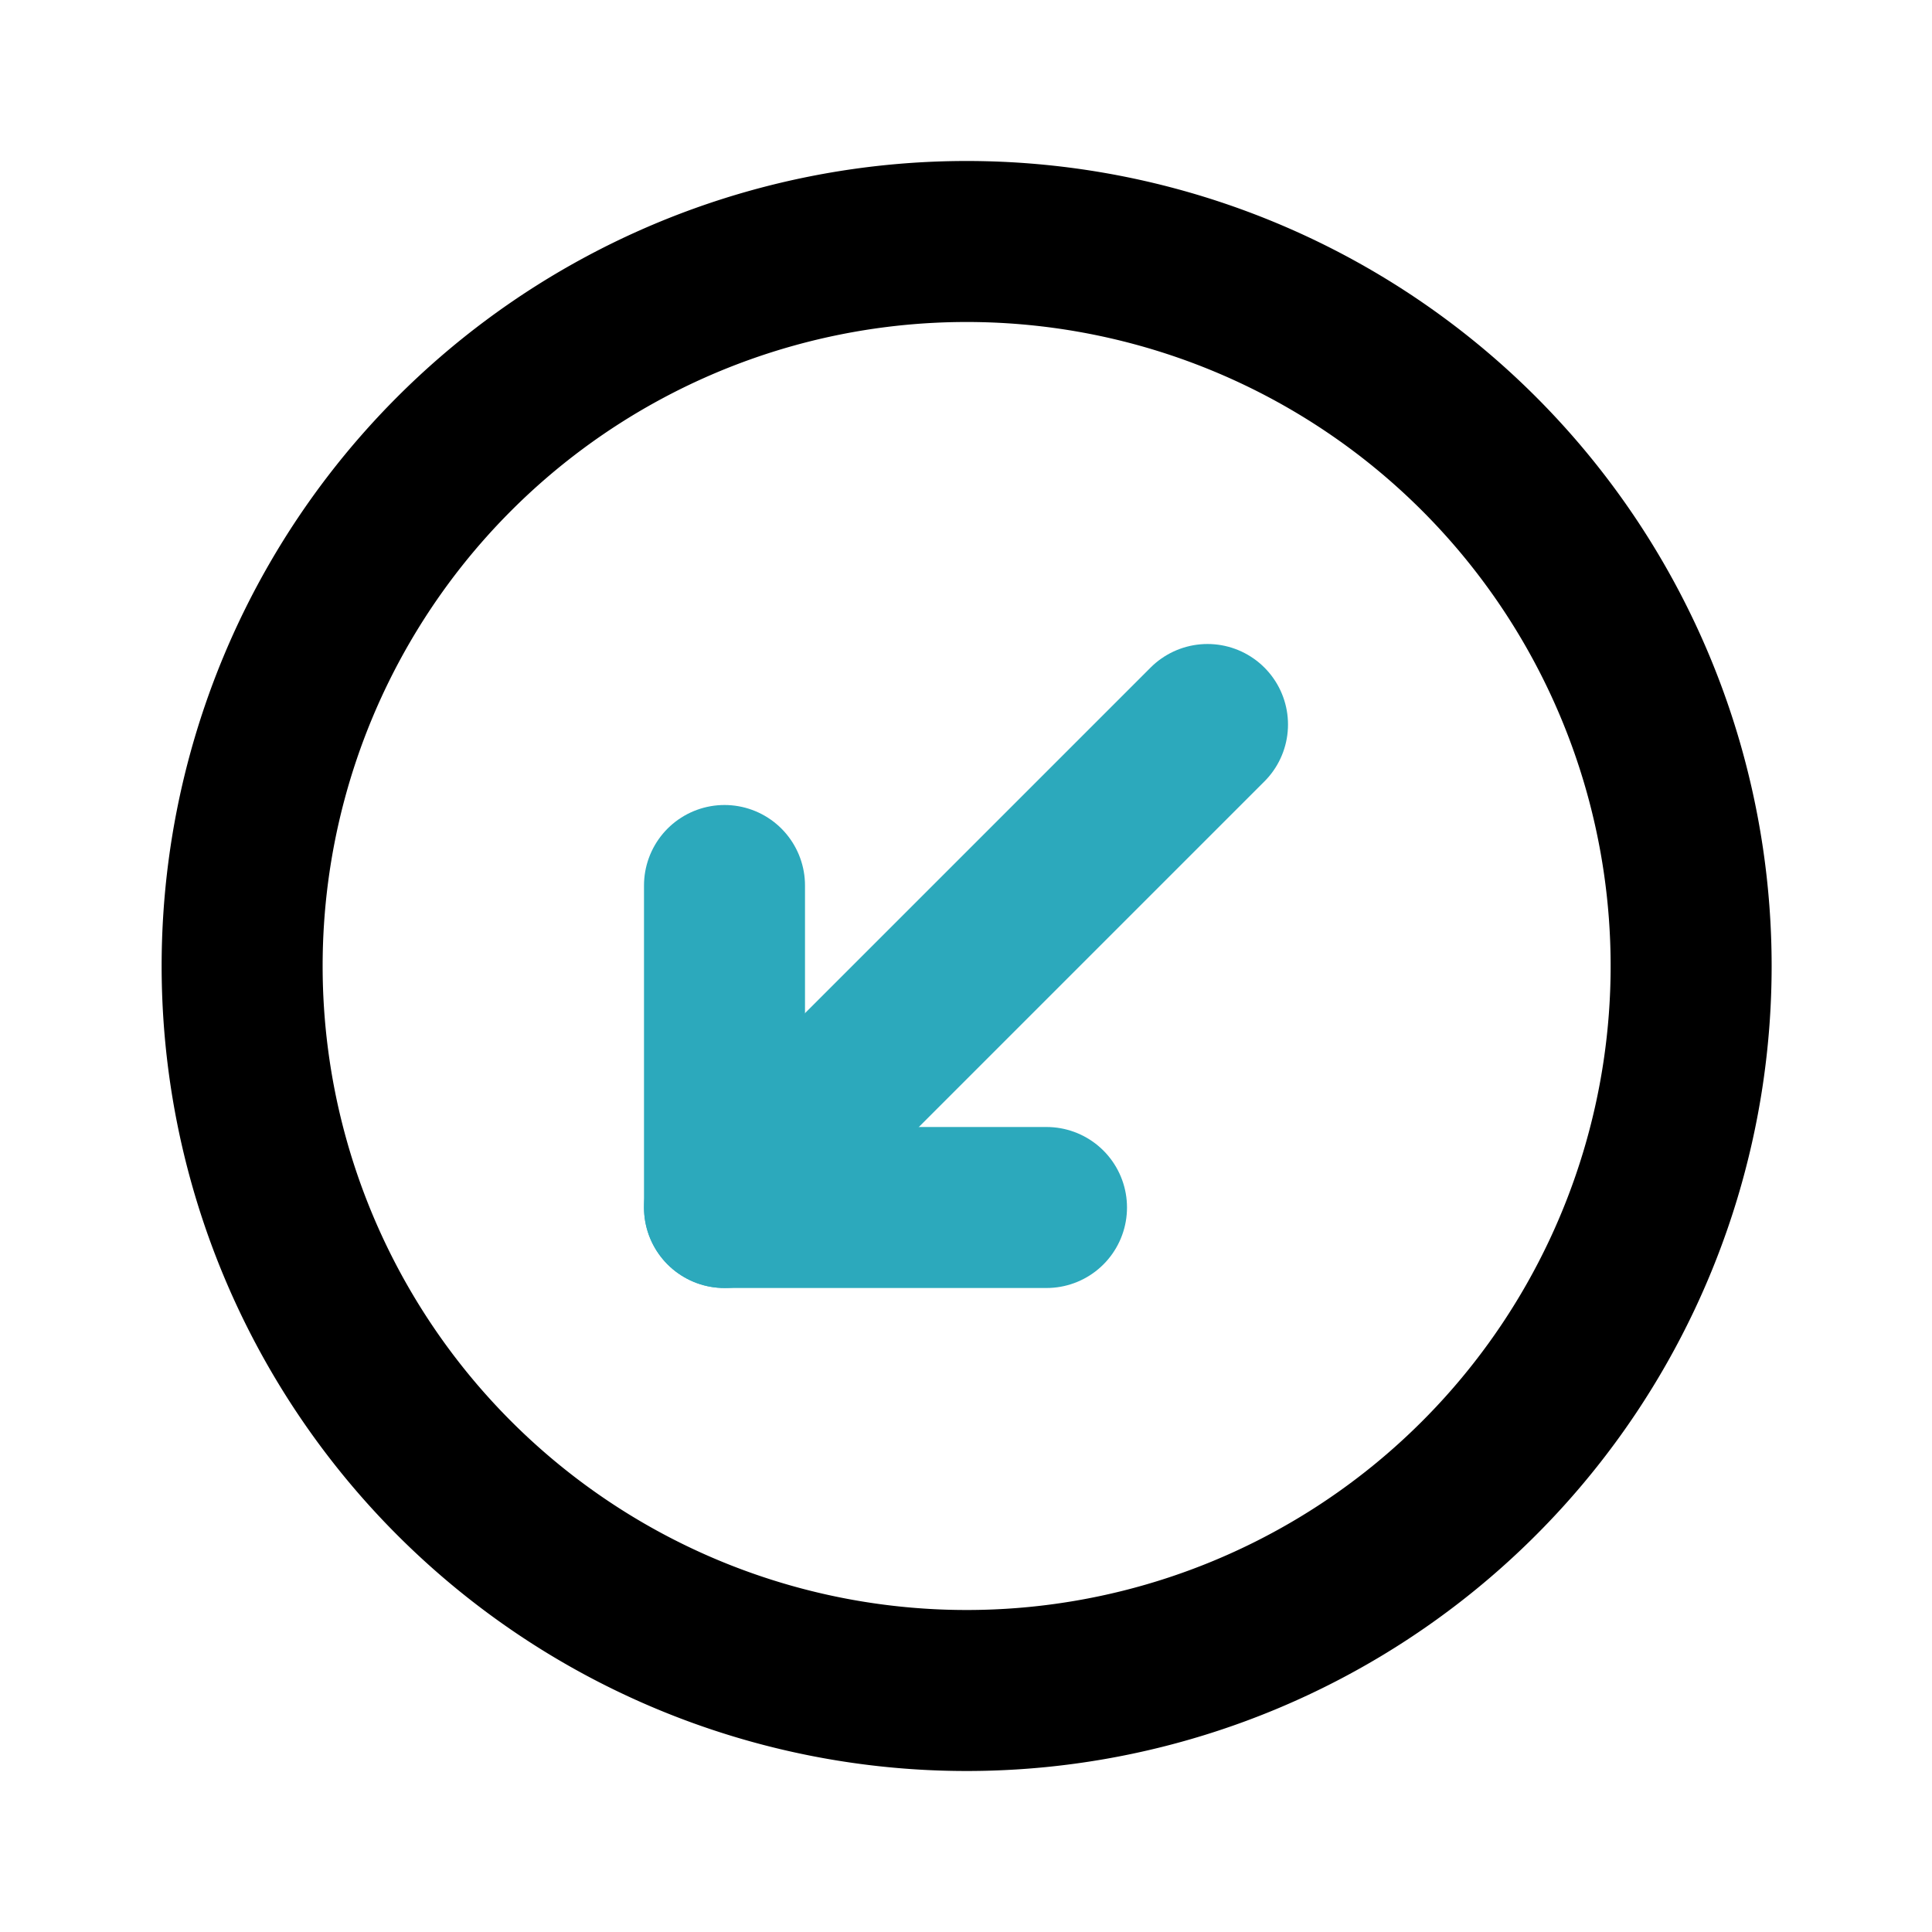
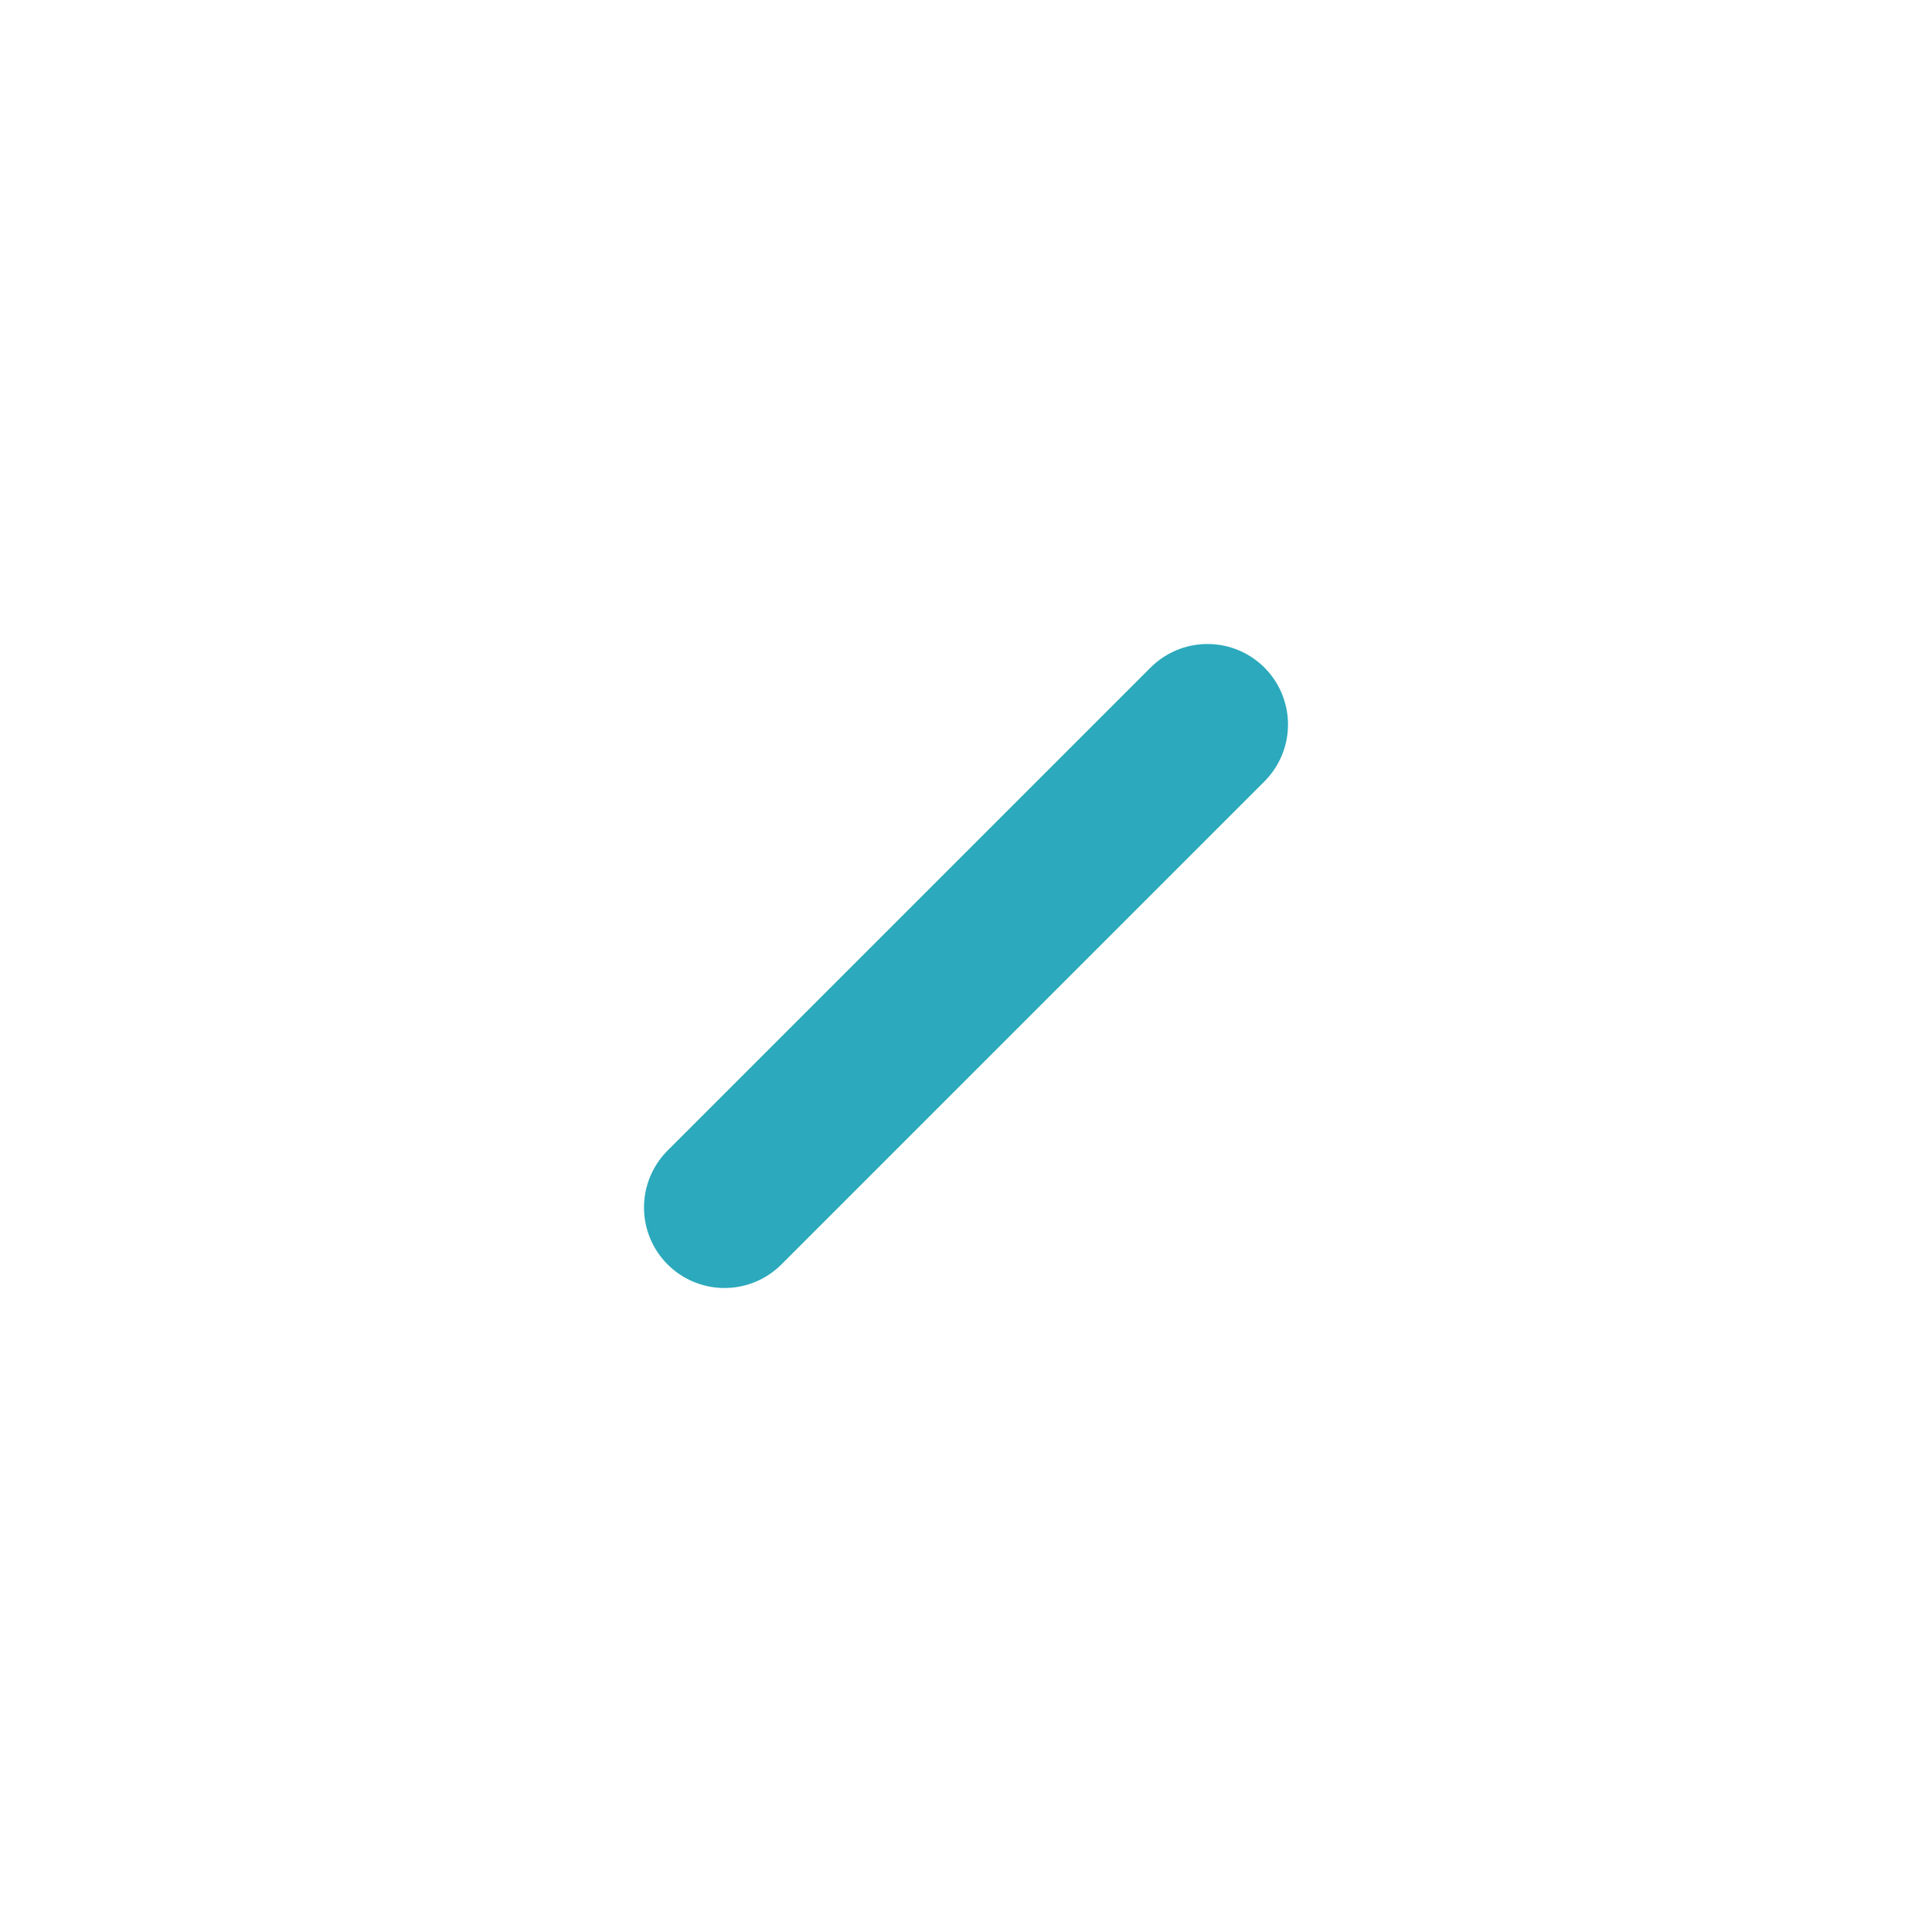
<svg xmlns="http://www.w3.org/2000/svg" fill="#000000" width="800px" height="800px" viewBox="0 0 24 24" id="bottom-left-circle" data-name="Line Color" class="icon line-color">
  <line id="secondary" x1="15" y1="9" x2="9" y2="15" style="fill: none; stroke: rgb(44, 169, 188); stroke-linecap: round; stroke-linejoin: round; stroke-width: 2;" />
-   <polyline id="secondary-2" data-name="secondary" points="13 15 9 15 9 11" style="fill: none; stroke: rgb(44, 169, 188); stroke-linecap: round; stroke-linejoin: round; stroke-width: 2;" />
-   <path id="primary" d="M5.64,5.64a9,9,0,1,1,0,12.72A9,9,0,0,1,5.64,5.64Z" style="fill: none; stroke: rgb(0, 0, 0); stroke-linecap: round; stroke-linejoin: round; stroke-width: 2;" />
</svg>